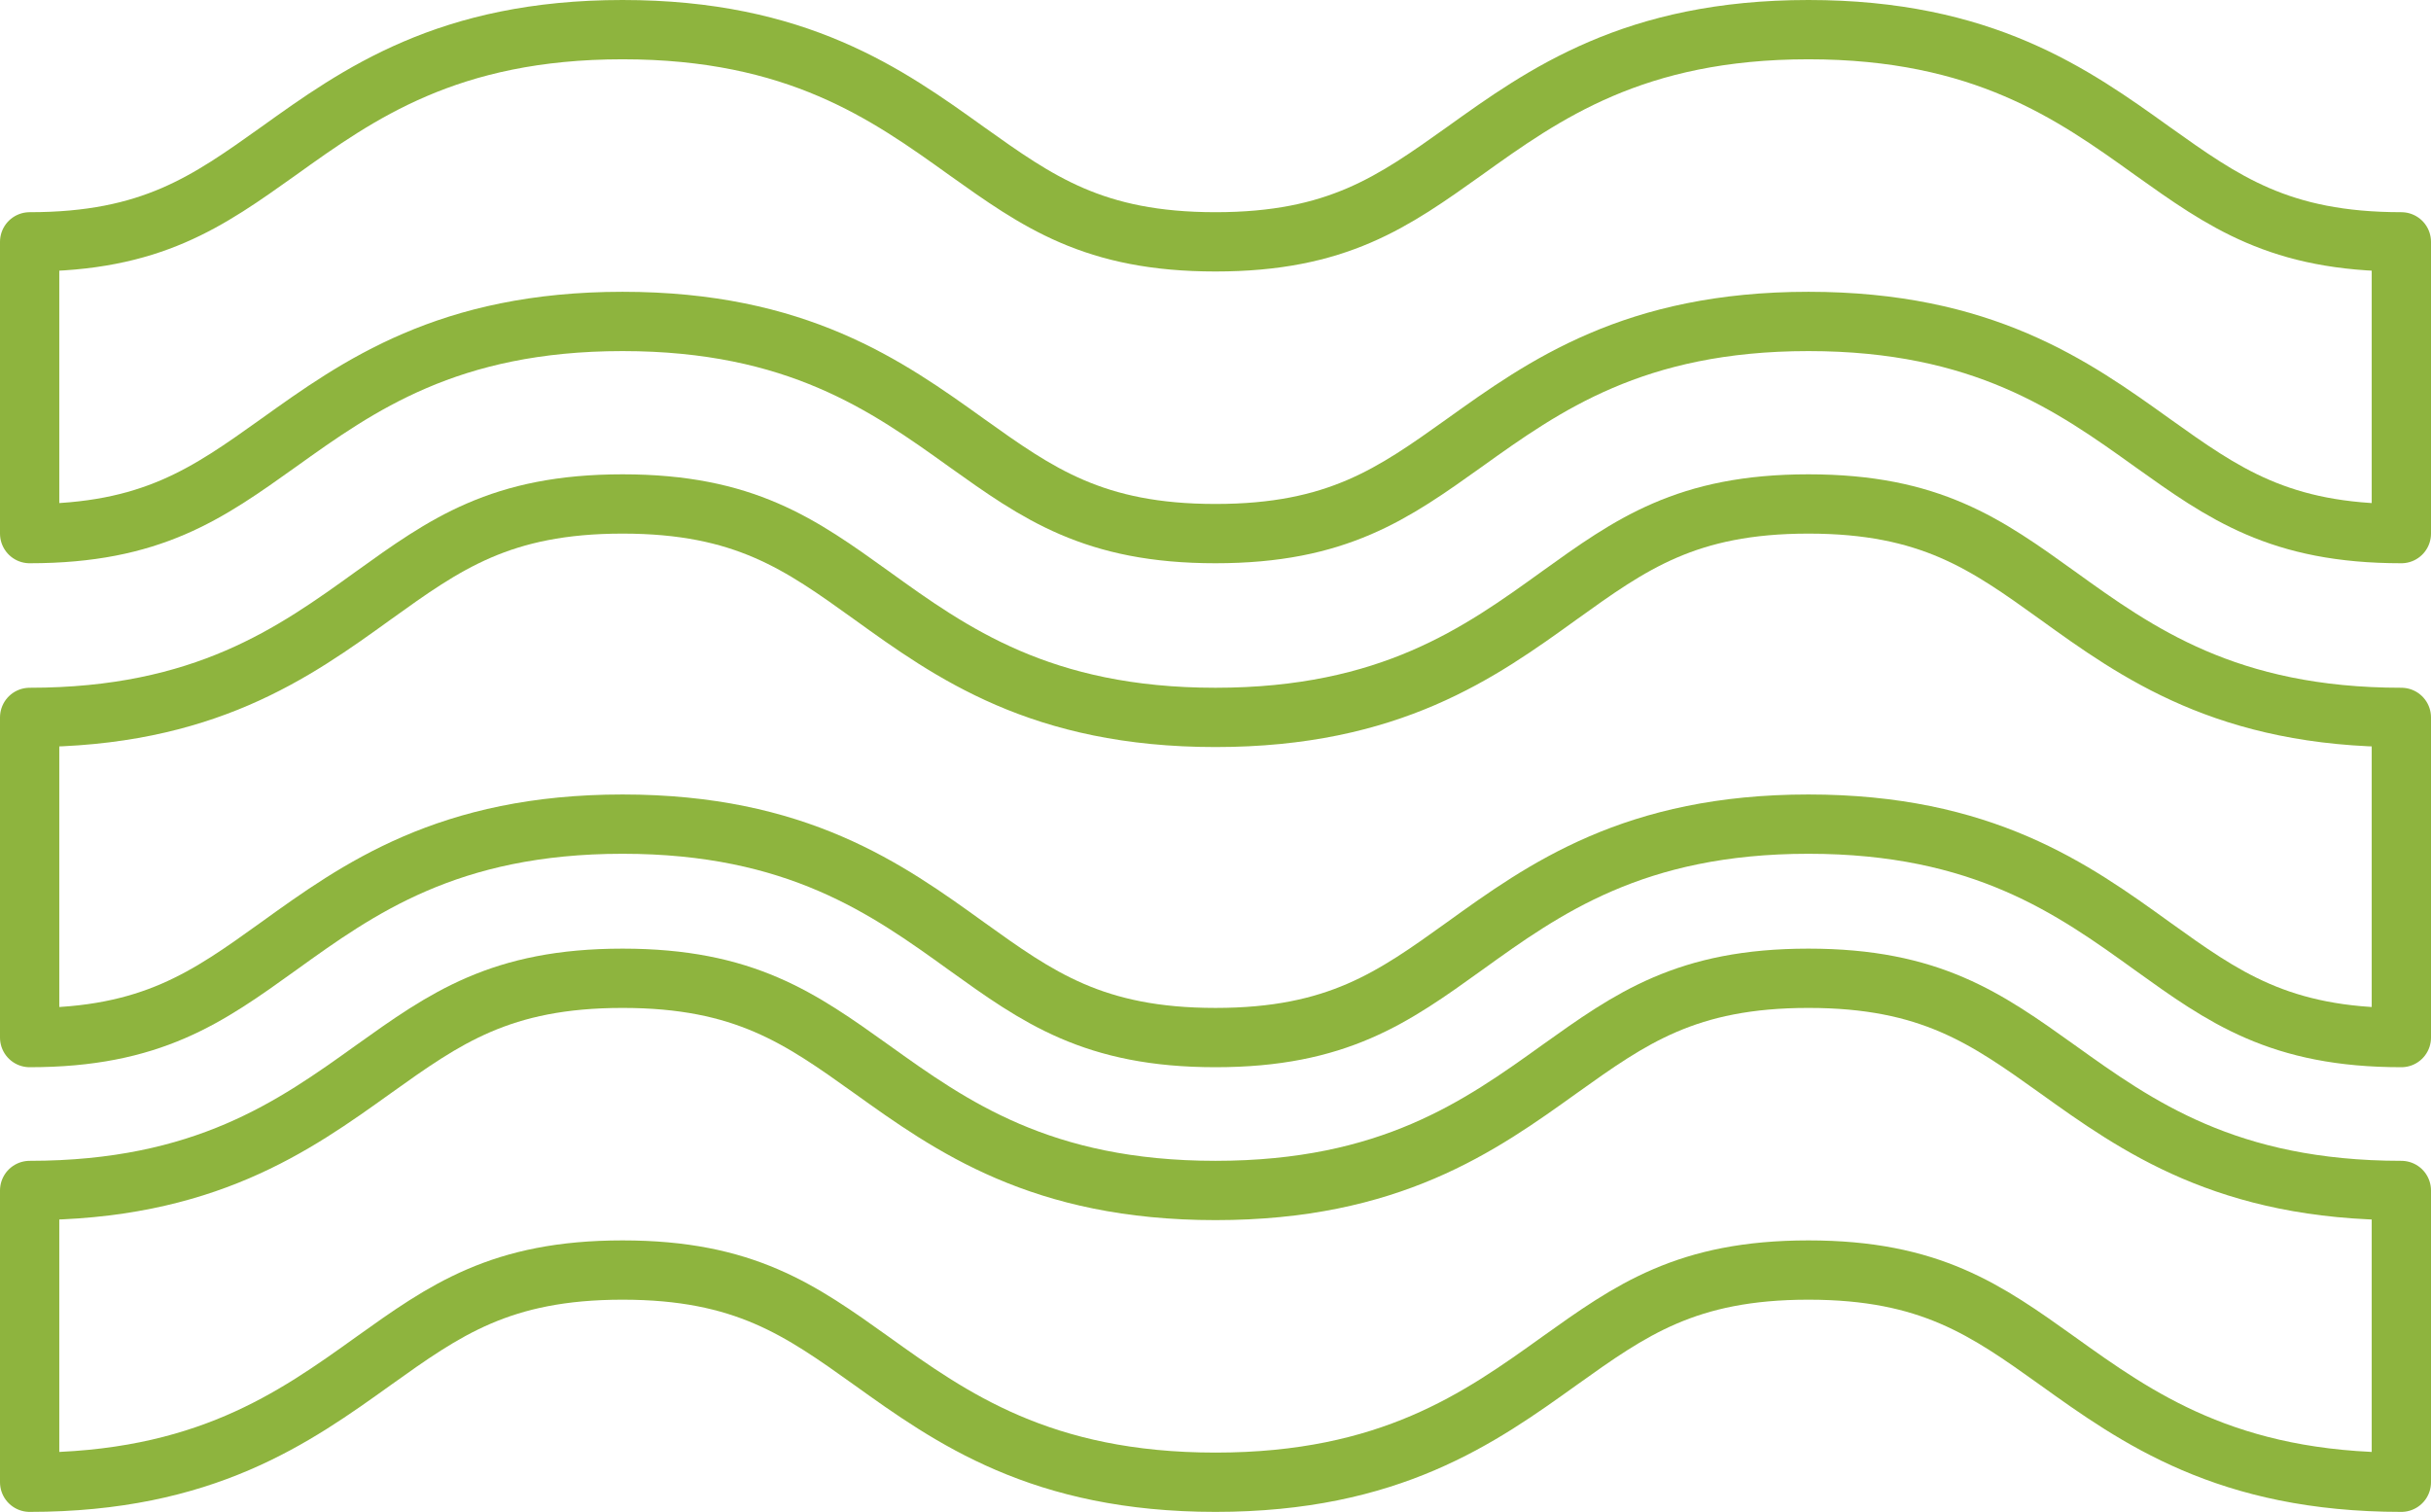
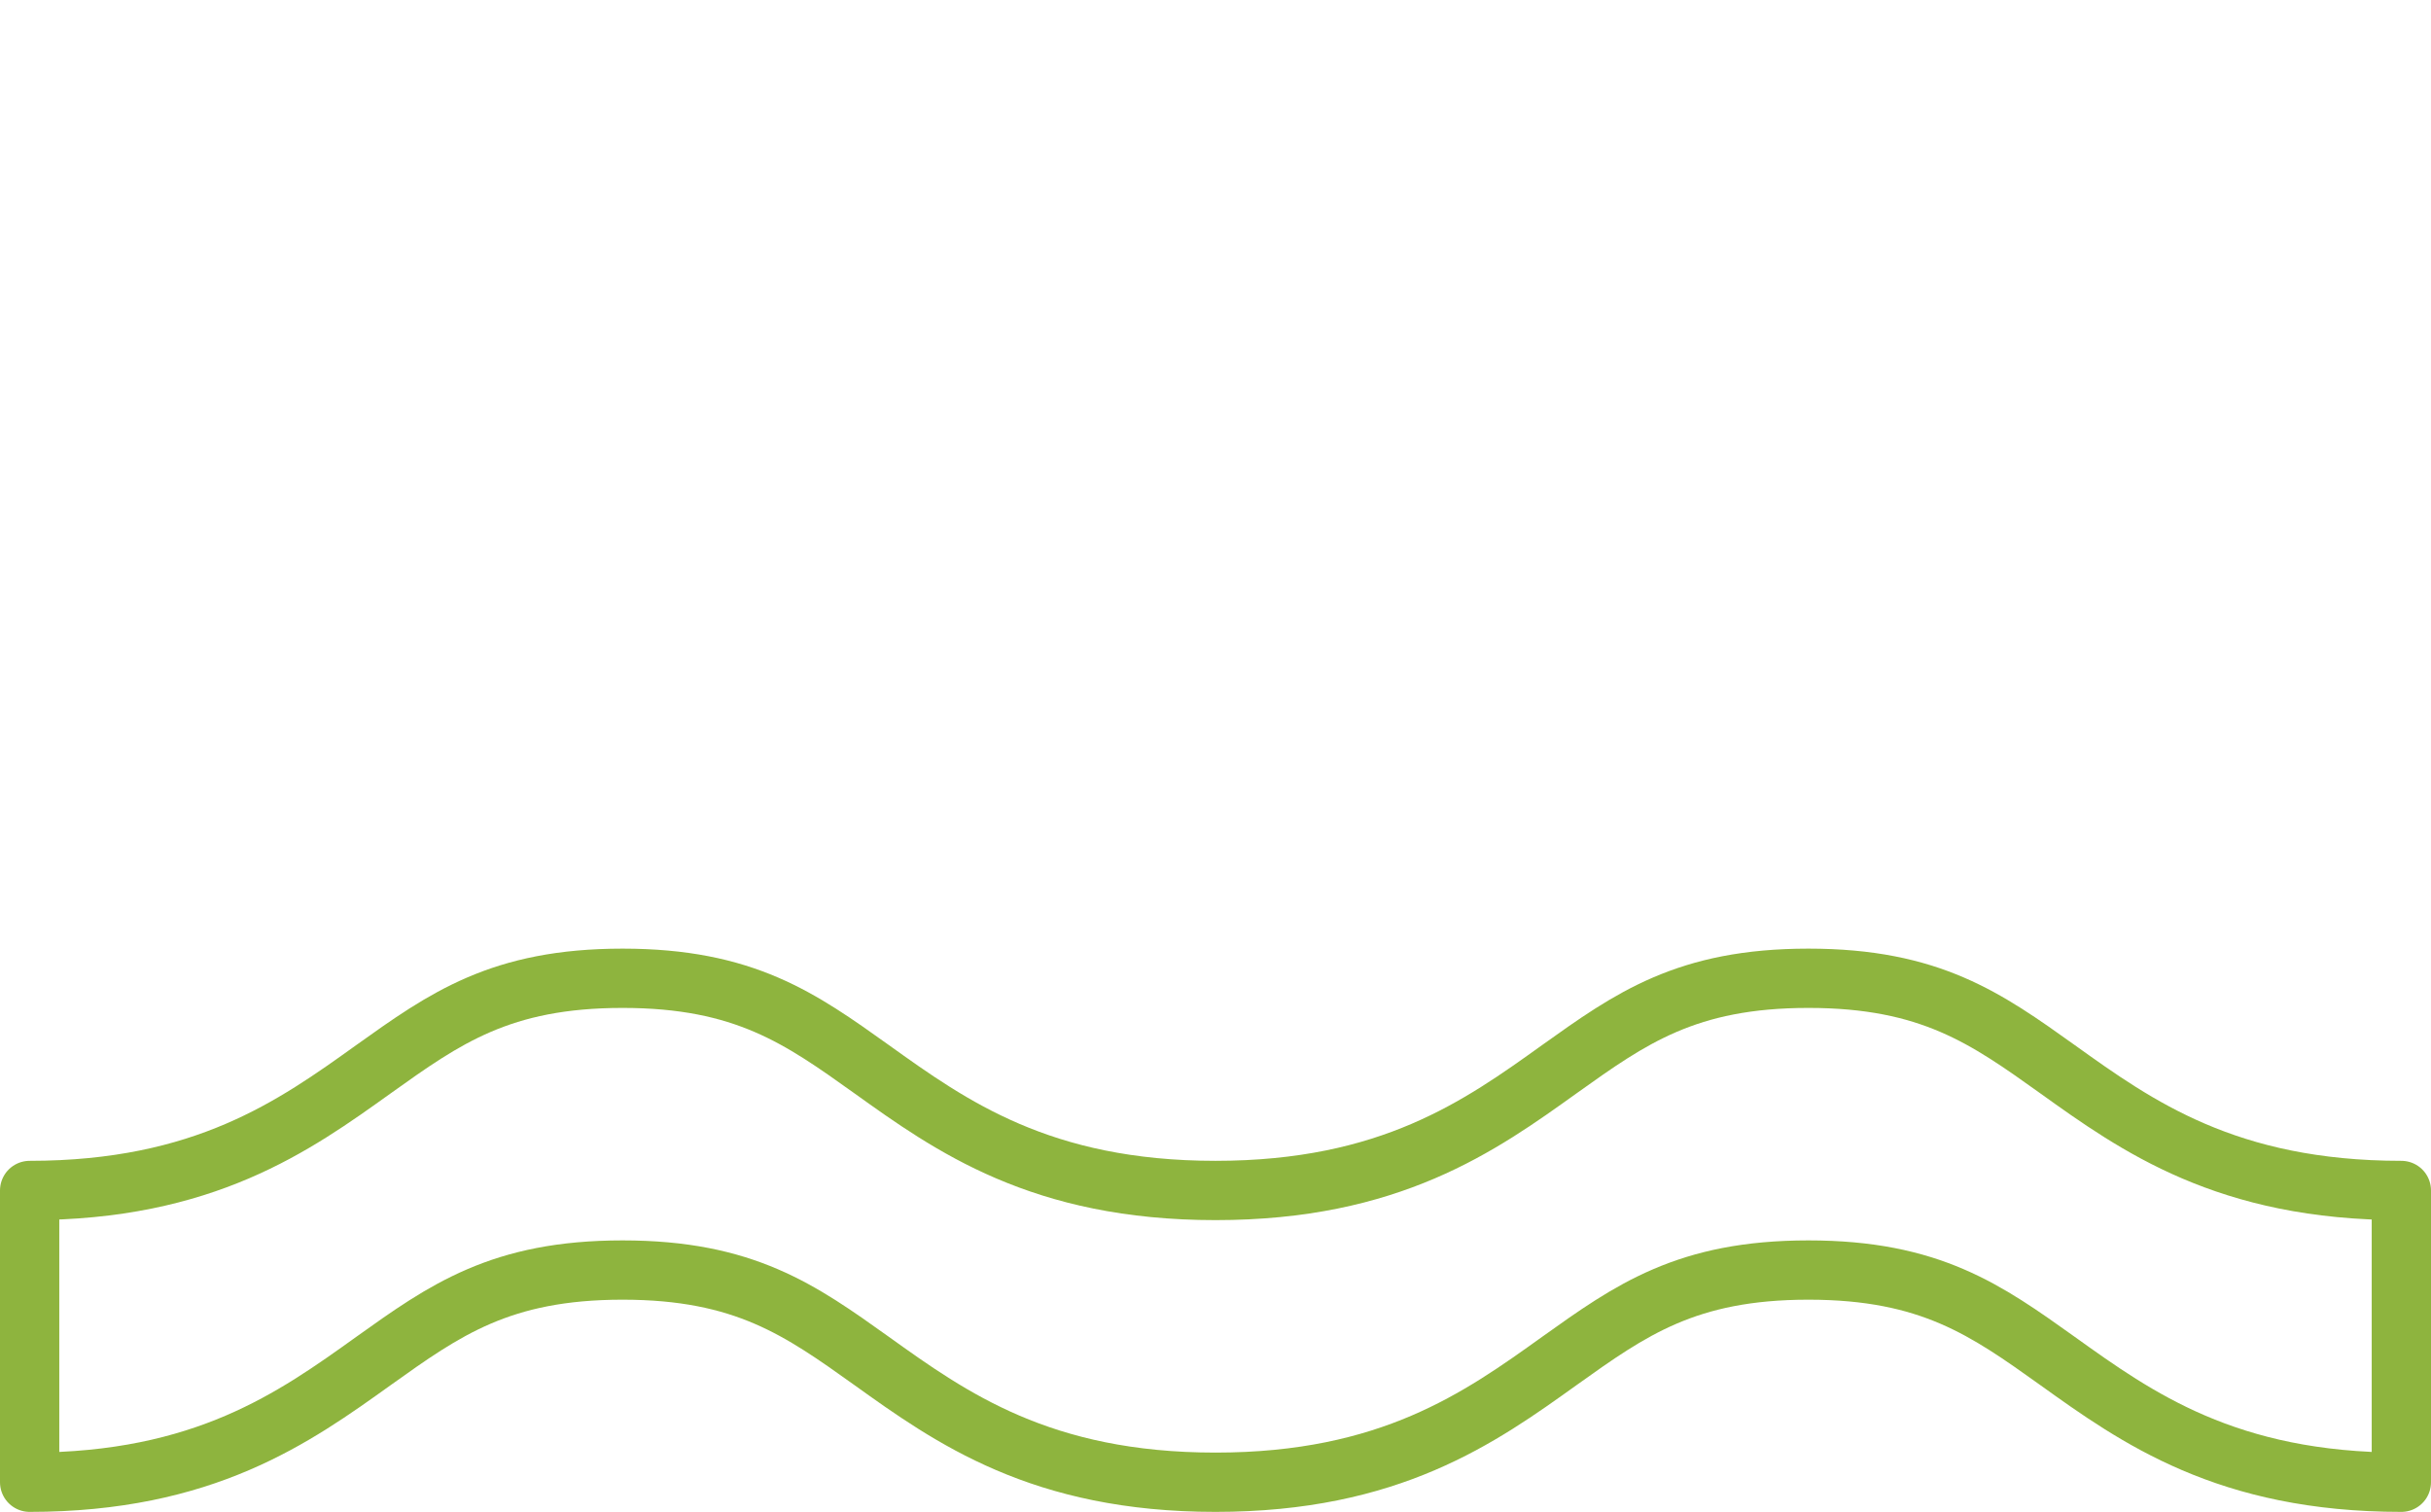
<svg xmlns="http://www.w3.org/2000/svg" width="82" height="51" viewBox="0 0 82 51">
  <g id="waves" transform="translate(1 1)">
-     <path id="Path" d="M71.6,4.092C68.925,2.174,65.888,0,60,0S51.077,2.174,48.4,4.092C46,5.8,44.115,7.158,40,7.158S34,5.8,31.6,4.092C28.925,2.174,25.888,0,20,0S11.076,2.174,8.4,4.092C6,5.8,4.113,7.158,0,7.158V17c4.113,0,6-1.353,8.4-3.065,2.68-1.918,5.718-4.092,11.6-4.092s8.924,2.174,11.6,4.092C34,15.647,35.888,17,40,17s6-1.353,8.4-3.065c2.68-1.918,5.717-4.092,11.6-4.092s8.924,2.174,11.6,4.092C74,15.647,75.887,17,80,17V7.158C75.887,7.158,74,5.8,71.6,4.092Z" fill="none" stroke="#8eb43e" stroke-linejoin="round" stroke-miterlimit="10" stroke-width="2" />
    <path id="Path-2" data-name="Path" d="M68.4,3.066C66,1.353,64.114,0,60,0s-6,1.353-8.4,3.066C48.925,4.984,45.888,7.158,40,7.158S31.077,4.984,28.4,3.066C26,1.353,24.114,0,20,0s-6,1.353-8.4,3.066C8.924,4.984,5.887,7.158,0,7.158V17c5.887,0,8.924-2.174,11.6-4.092C14,11.195,15.887,9.842,20,9.842s6,1.353,8.4,3.066C31.077,14.826,34.114,17,40,17s8.924-2.174,11.6-4.092C54,11.195,55.888,9.842,60,9.842s6,1.353,8.4,3.066C71.076,14.826,74.113,17,80,17V7.158C74.113,7.158,71.076,4.984,68.4,3.066Z" transform="translate(0 32)" fill="none" stroke="#8eb43e" stroke-linejoin="round" stroke-miterlimit="10" stroke-width="2" />
-     <path id="Path-3" data-name="Path" d="M68.4,3.084C66,1.361,64.114,0,60,0s-6,1.361-8.4,3.084C48.925,5.013,45.888,7.2,40,7.2S31.077,5.013,28.4,3.084C26,1.361,24.114,0,20,0s-6,1.361-8.4,3.084C8.924,5.013,5.887,7.2,0,7.2V18c4.113,0,6-1.361,8.4-3.084,2.68-1.93,5.718-4.116,11.6-4.116s8.924,2.187,11.6,4.116C34,16.639,35.888,18,40,18s6-1.361,8.4-3.084c2.68-1.93,5.717-4.116,11.6-4.116s8.924,2.187,11.6,4.116C74,16.639,75.887,18,80,18V7.2C74.113,7.2,71.076,5.013,68.4,3.084Z" transform="translate(0 16)" fill="none" stroke="#8eb43e" stroke-linejoin="round" stroke-miterlimit="10" stroke-width="2" />
  </g>
</svg>